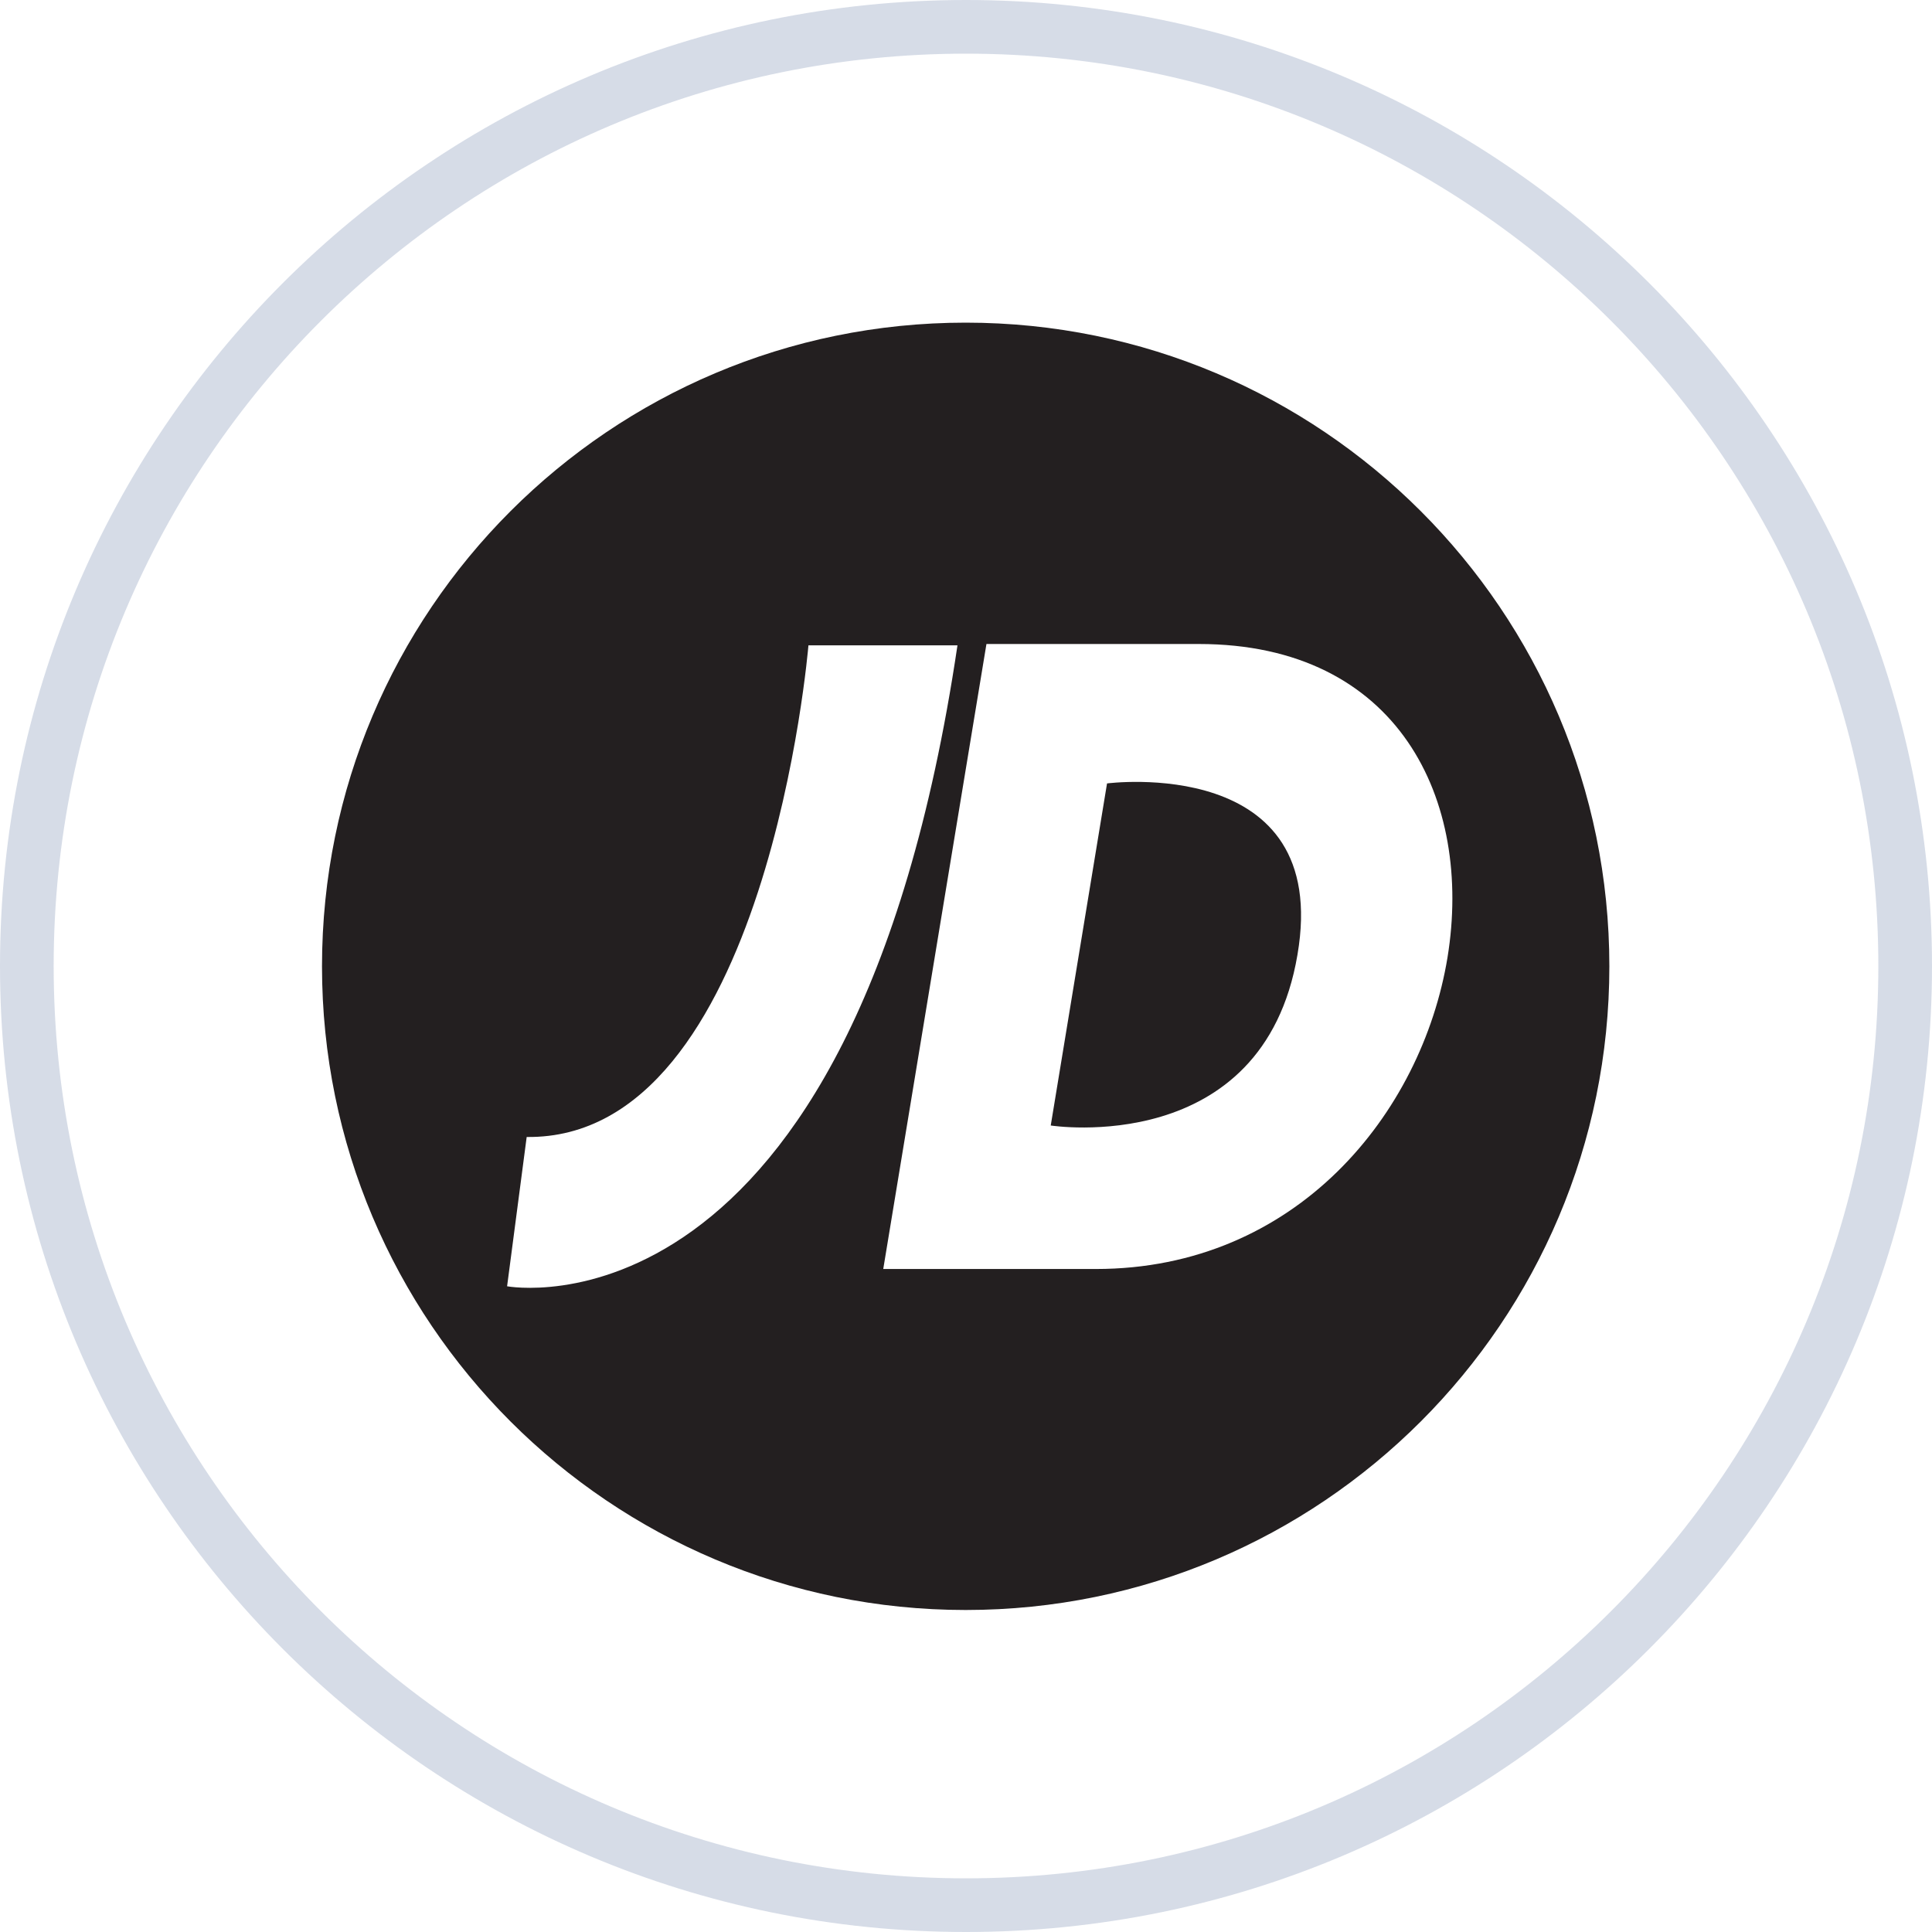
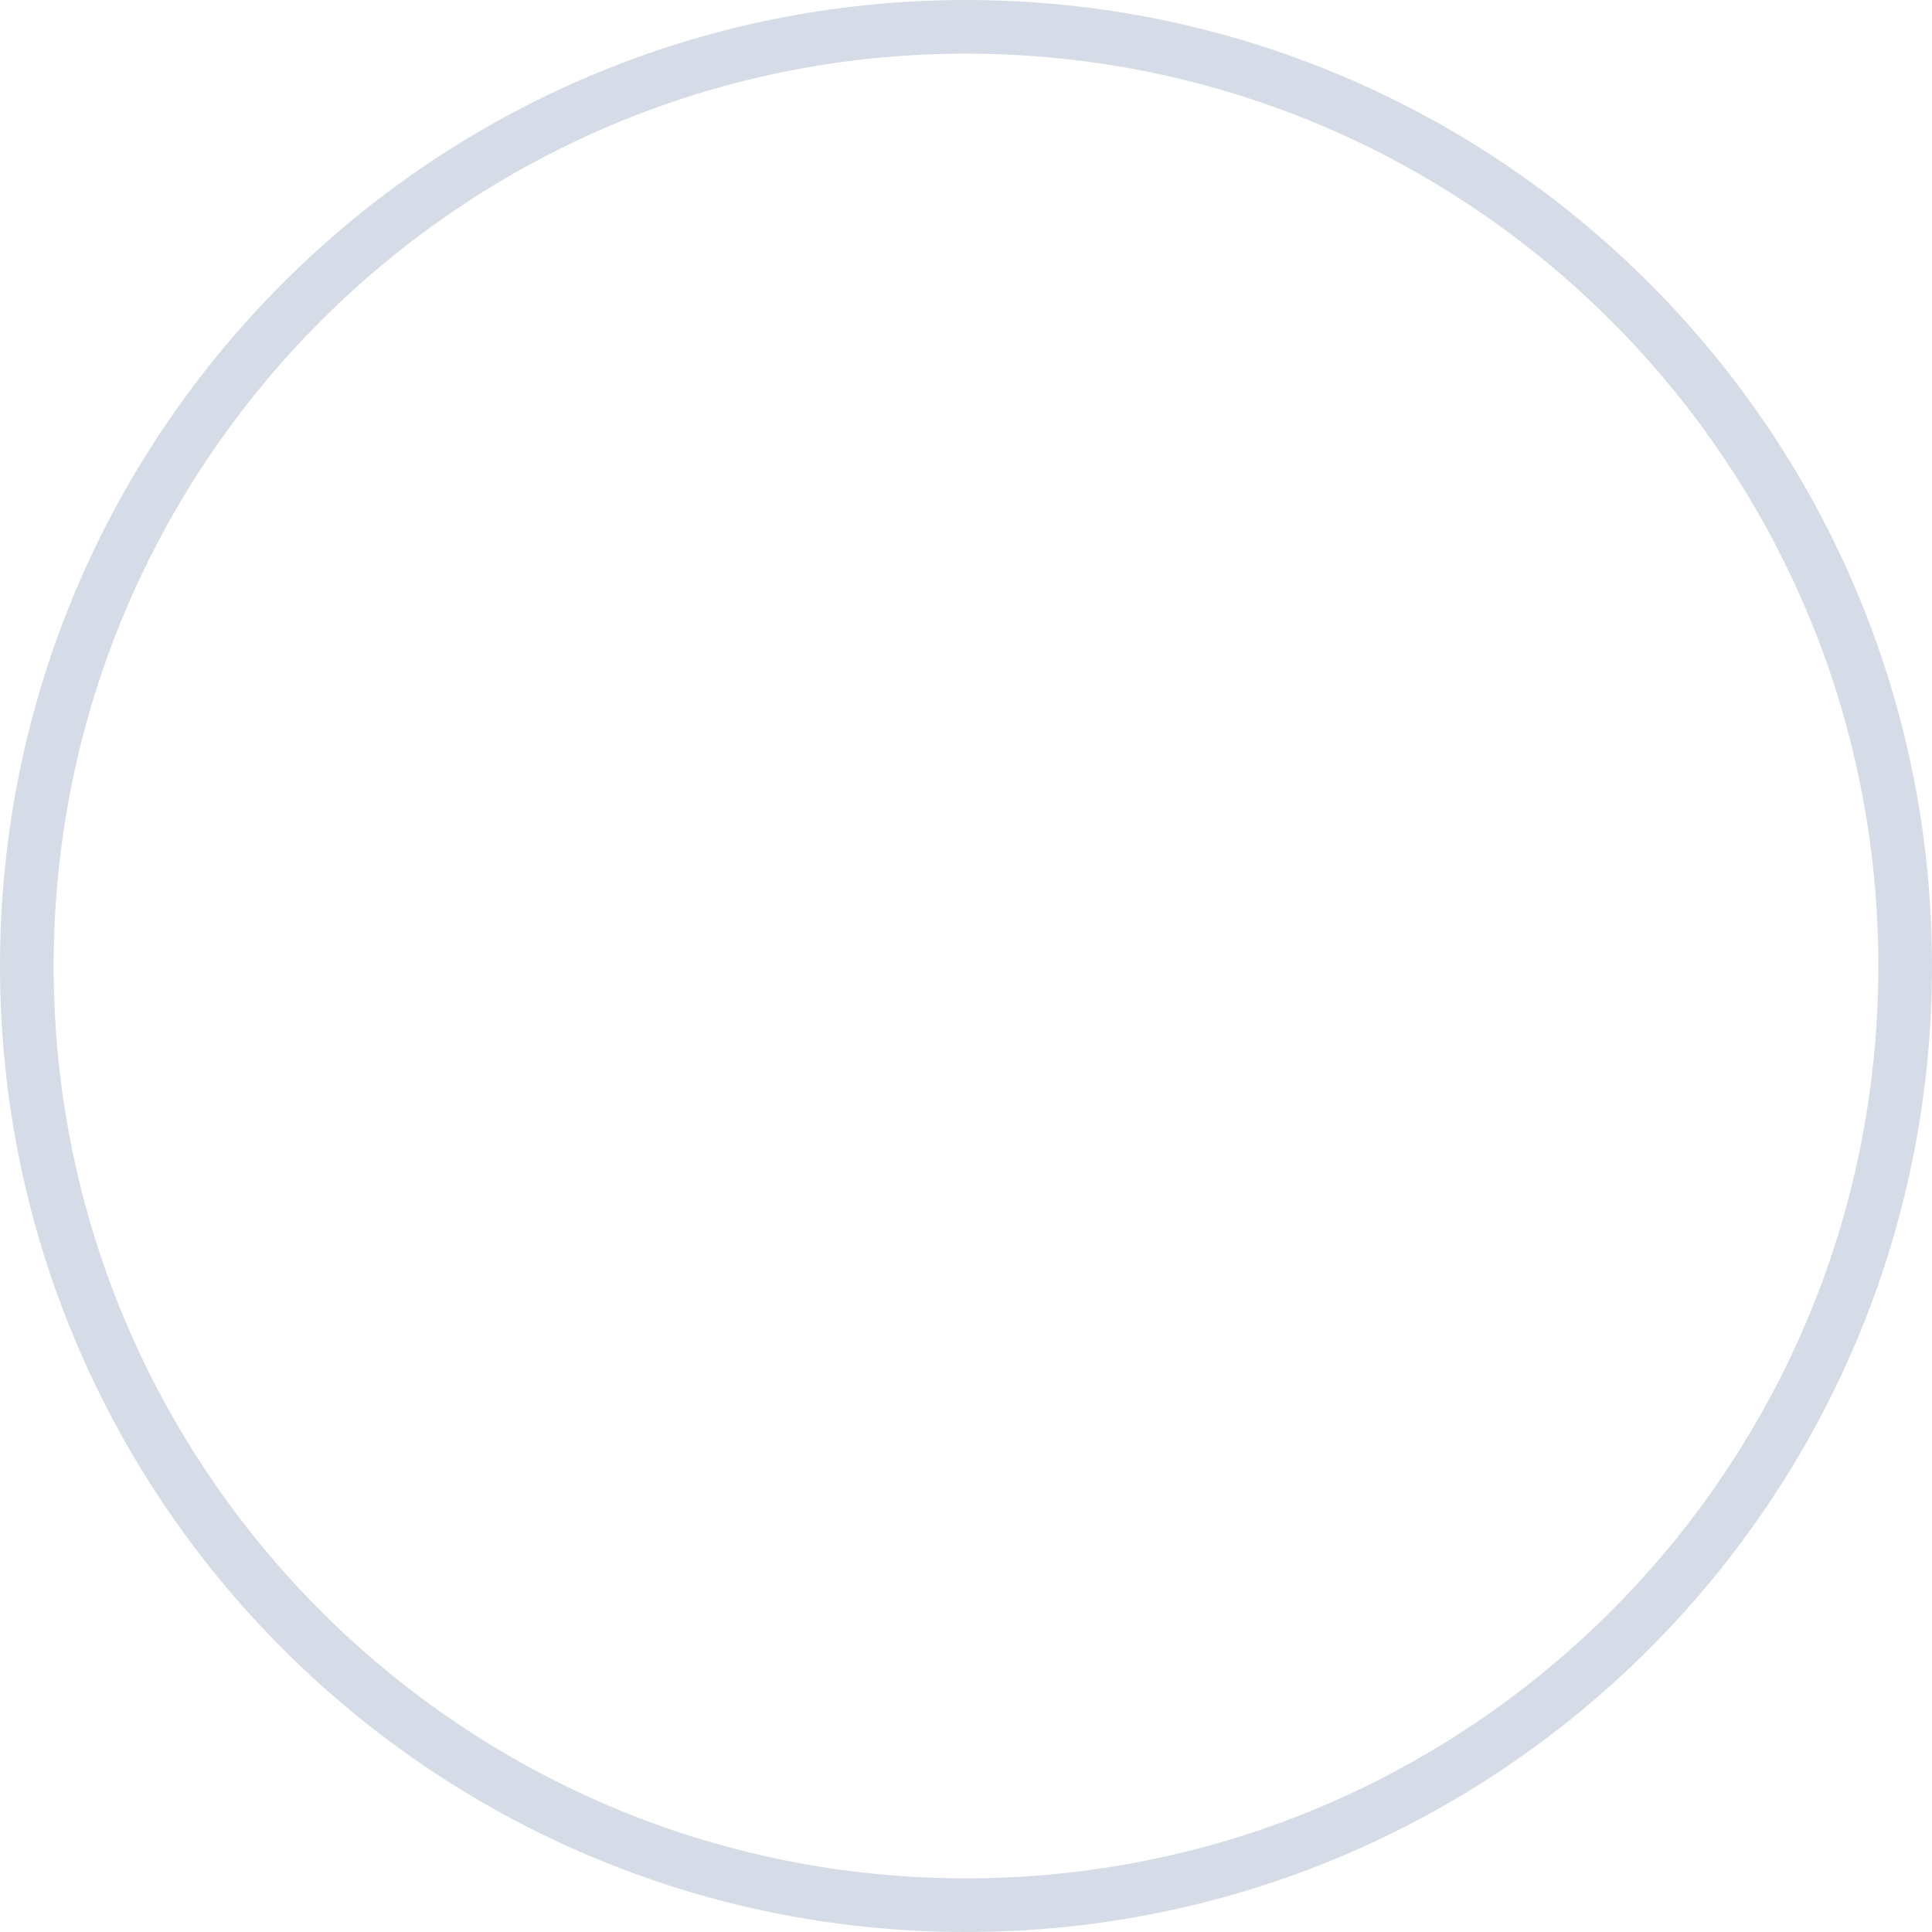
<svg xmlns="http://www.w3.org/2000/svg" xmlns:xlink="http://www.w3.org/1999/xlink" width="36px" height="36px" viewBox="0 0 36 36" version="1.1">
  <rect x="0" y="0" width="36" height="36" fill="#808080" stroke="none" />
  <defs>
    <path d="M0 18C0 8.059 8.059 0 18 0C27.941 0 36 8.059 36 18C36 27.941 27.941 36 18 36C8.059 36 0 27.941 0 18Z" id="path_1" />
-     <path d="M0.009 0L24 0L24 24.012L0.009 24.012L0.009 0Z" id="path_2" />
    <rect width="36" height="36" id="artboard_1" />
    <clipPath id="clip_1">
      <use xlink:href="#artboard_1" clip-rule="evenodd" />
    </clipPath>
    <clipPath id="clip_2">
      <use xlink:href="#path_1" />
    </clipPath>
    <clipPath id="mask_1">
      <use xlink:href="#path_2" />
    </clipPath>
  </defs>
  <g id="JD" clip-path="url(#clip_1)">
    <use xlink:href="#artboard_1" stroke="none" fill="#FFFFFF" />
    <g id="Okrąg" artboard="79fe3115-3e2d-4cb9-9408-b06d01aa8e0d">
      <use stroke="none" fill="#FFFFFF" xlink:href="#path_1" fill-rule="evenodd" />
      <g clip-path="url(#clip_2)">
        <use xlink:href="#path_1" fill="none" stroke="#A4B2CA" stroke-opacity="0.451" stroke-width="2" />
      </g>
    </g>
    <g id="JD_Sports" transform="translate(6 6)" artboard="0760d42e-1053-4214-9595-0b502f807dd2">
      <path d="M0.009 0L24 0L24 24.012L0.009 24.012L0.009 0Z" id="Tło" fill="#FFFFFF" fill-opacity="0" fill-rule="evenodd" stroke="none" />
      <g id="layer1" transform="translate(0 0.012)">
-         <path d="M0 11.994C0 5.37 5.369 0 11.994 0C18.617 0 23.988 5.37 23.988 11.994C23.988 18.618 18.617 23.988 11.994 23.988C5.369 23.988 0 18.618 0 11.994" id="g5665" fill="#231F20" stroke="none" />
        <path d="M14.419 17.634L10.458 17.634L12.381 5.988L16.338 5.988C20.063 5.988 21.45 8.898 20.972 11.83C20.492 14.74 18.154 17.634 14.419 17.634M3.449 17.956L3.814 15.174C8.301 15.23 9.064 6.013 9.064 6.013L11.841 6.013C9.888 19.161 3.449 17.956 3.449 17.956M14.628 8.586L13.579 14.96C13.579 14.96 17.532 15.578 18.176 11.78C18.82 8.035 14.628 8.586 14.628 8.586" id="g5683" fill="#FFFFFF" fill-rule="evenodd" stroke="none" />
      </g>
    </g>
  </g>
</svg>